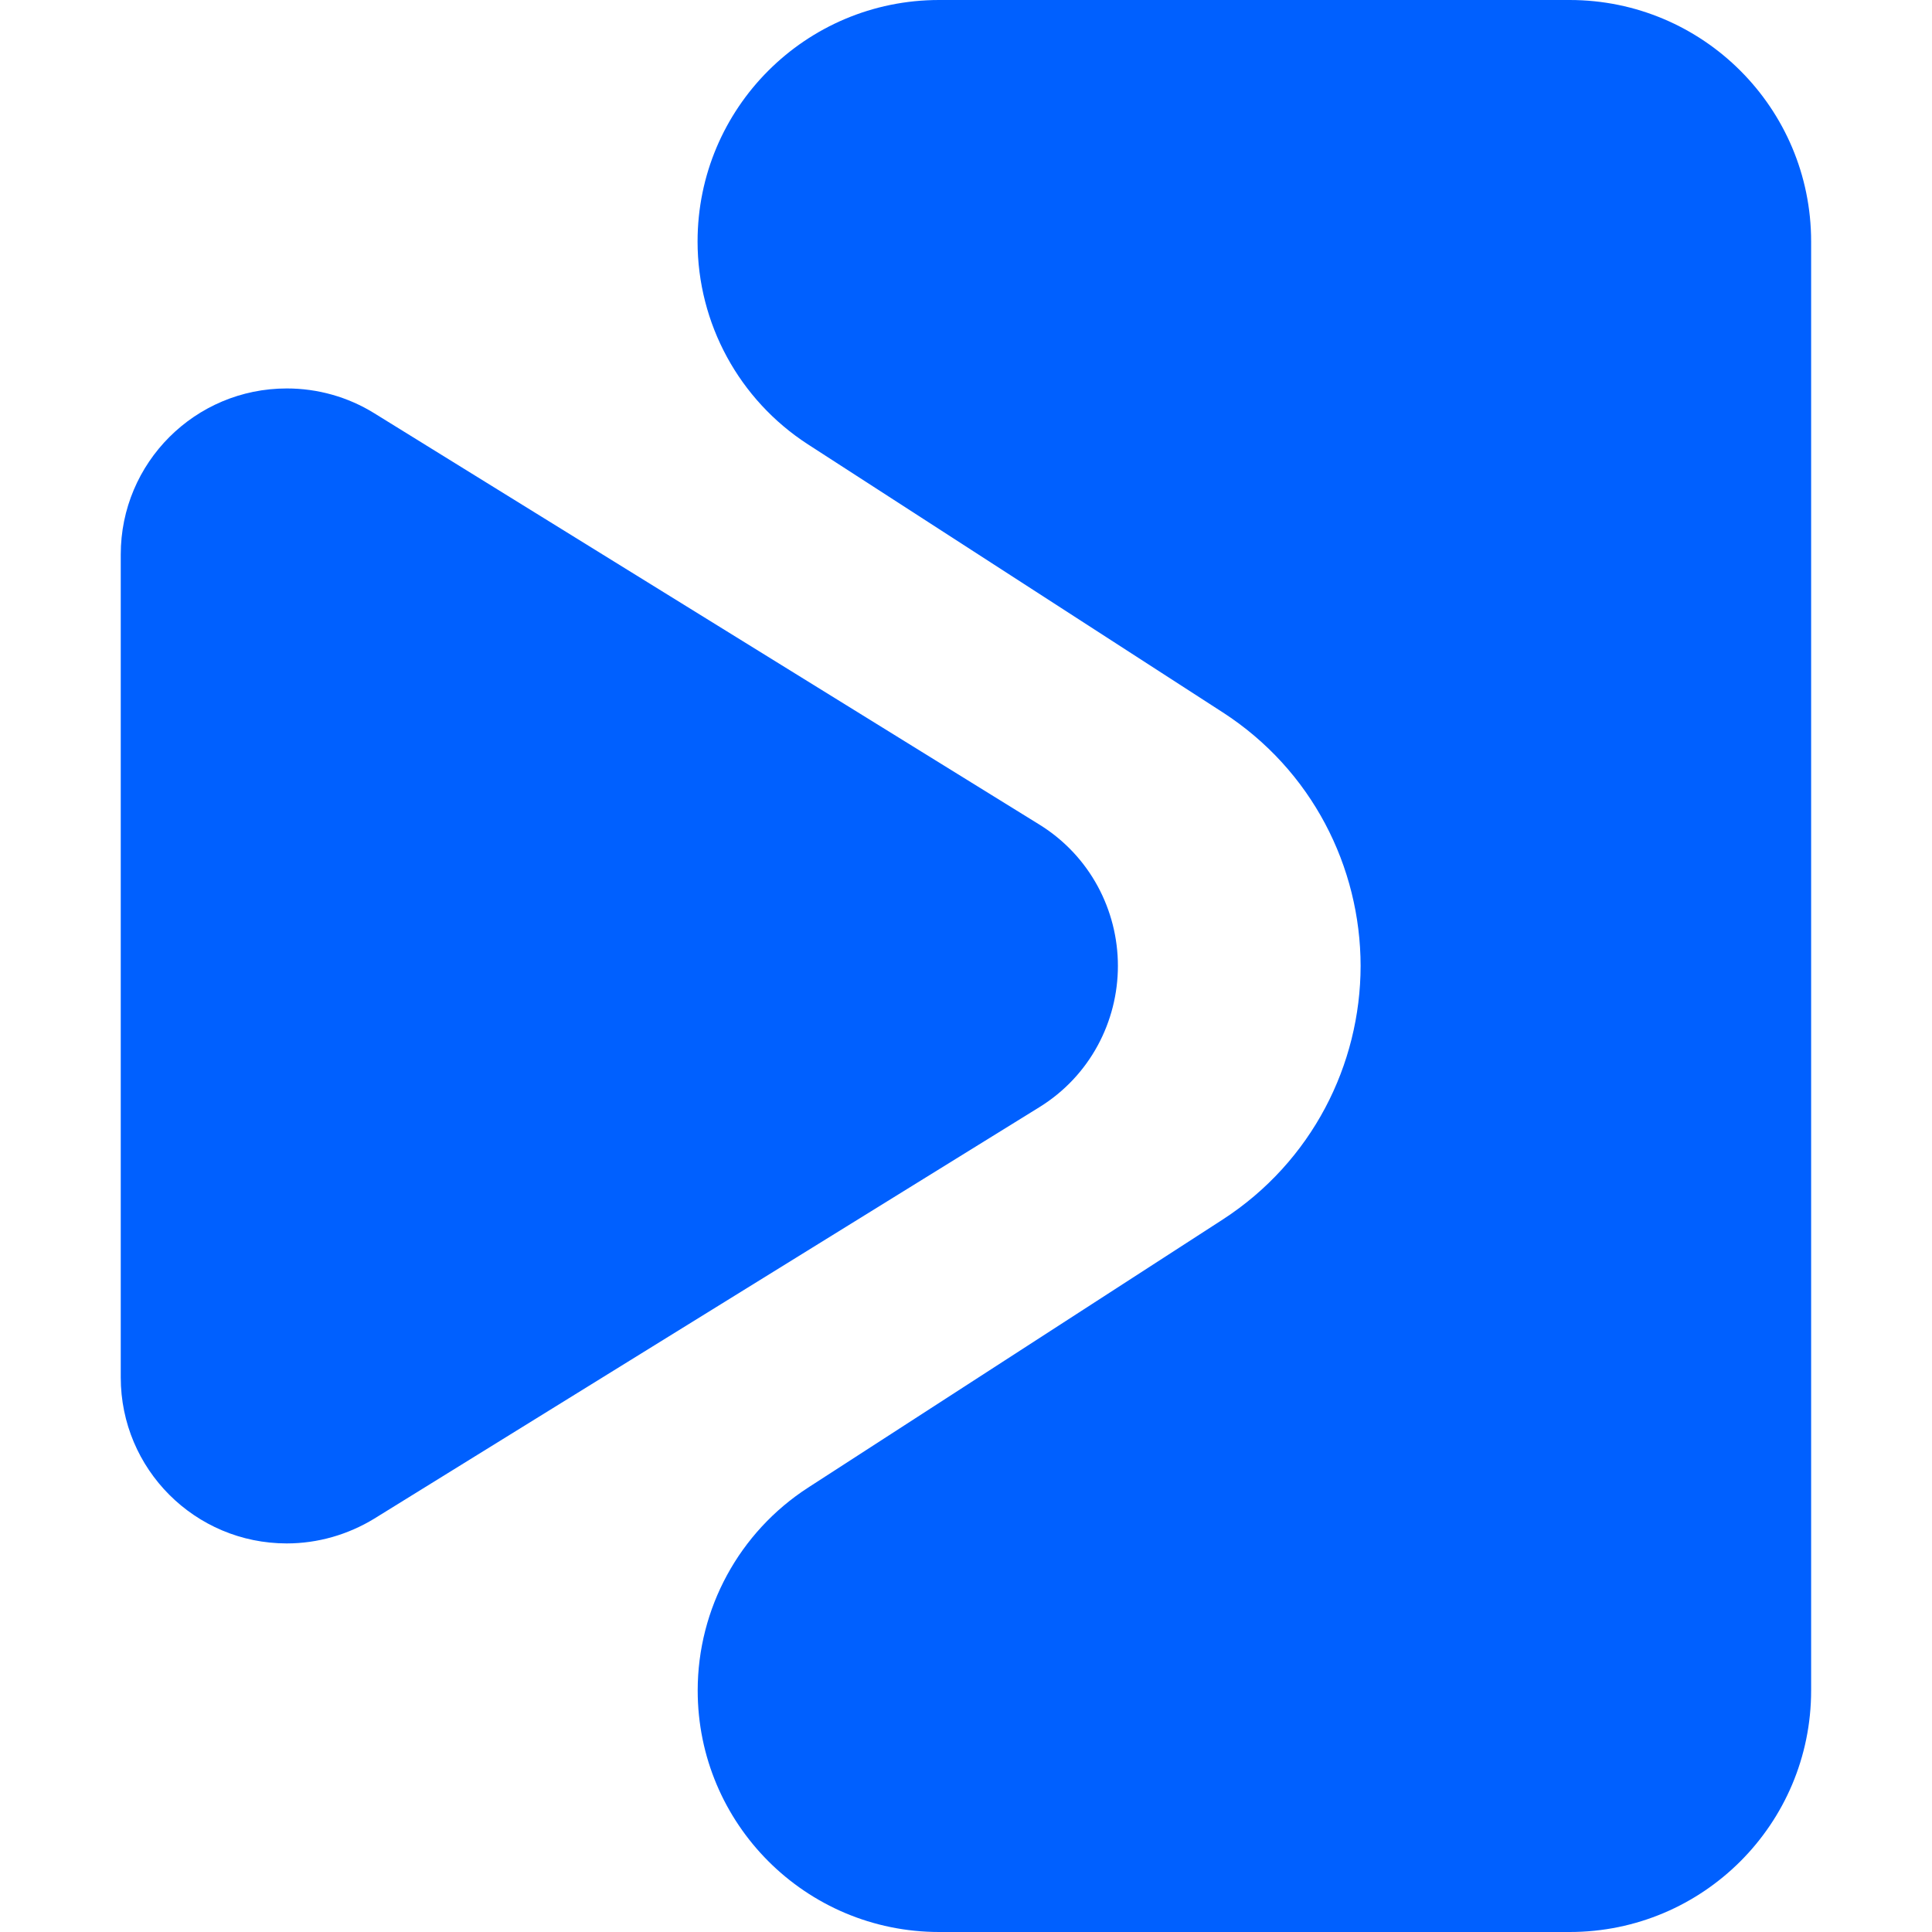
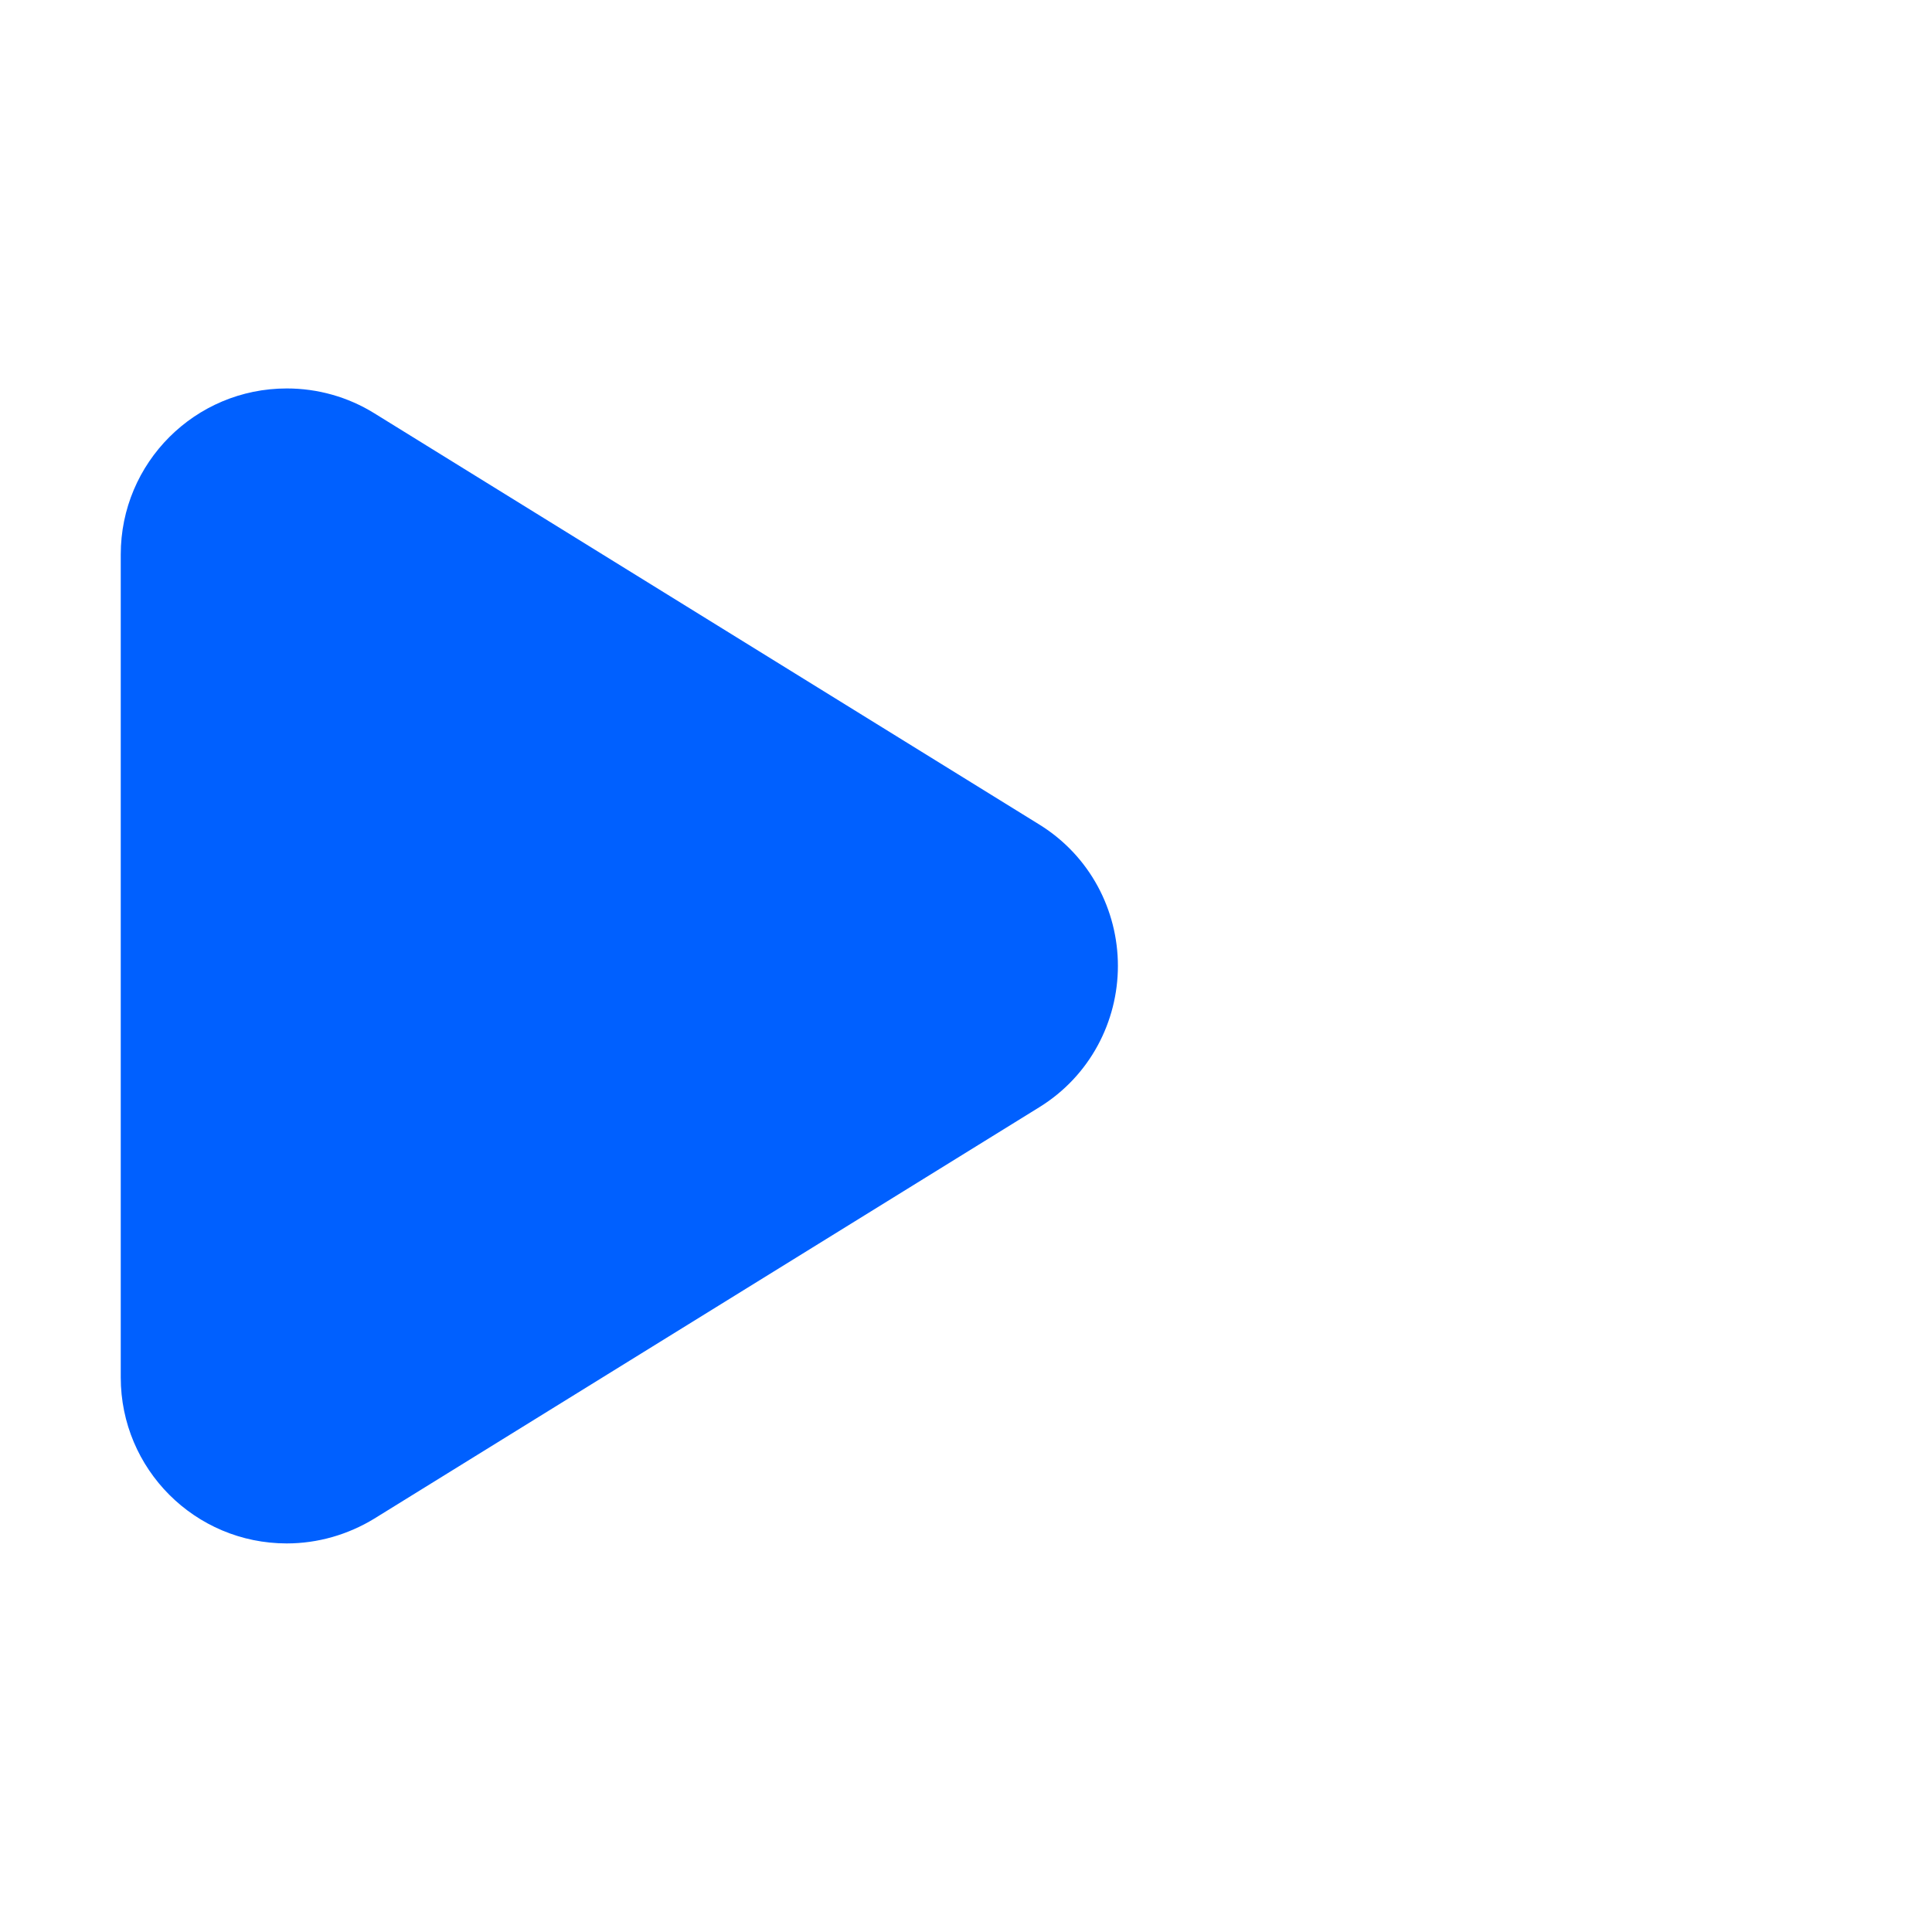
<svg xmlns="http://www.w3.org/2000/svg" width="16px" height="16px" viewBox="0 0 16 16" version="1.1">
  <title>streamify</title>
  <defs>
    <linearGradient x1="22.64%" y1="-0.146%" x2="56.699%" y2="84.445%" id="linearGradient-1">
      <stop stop-color="#42BCFF" offset="0%" />
      <stop stop-color="#0F1FFF" offset="100%" />
    </linearGradient>
    <linearGradient x1="22.64%" y1="-0.146%" x2="56.699%" y2="84.445%" id="linearGradient-2">
      <stop stop-color="#0060FF" offset="0%" />
      <stop stop-color="#0060FF" offset="100%" />
    </linearGradient>
    <linearGradient x1="41.046%" y1="-0.814%" x2="58.953%" y2="100.806%" id="linearGradient-3">
      <stop stop-color="#42BCFF" offset="0%" />
      <stop stop-color="#0F1FFF" offset="100%" />
    </linearGradient>
    <linearGradient x1="41.046%" y1="-0.814%" x2="58.953%" y2="100.806%" id="linearGradient-4">
      <stop stop-color="#0060FF" offset="0%" />
      <stop stop-color="#0060FF" offset="100%" />
    </linearGradient>
  </defs>
  <g id="streamify" stroke="none" stroke-width="1" fill="none" fill-rule="evenodd">
    <g id="Group-Copy-2" transform="translate(1, 0)">
      <path d="M8.258,7.999 C8.258,7.539 8.028,7.089 7.608,6.829 L2.099,3.422 C1.881,3.287 1.631,3.217 1.375,3.217 C0.615,3.217 0,3.832 0,4.592 L0,7.999 L0,11.407 C0,12.167 0.615,12.782 1.375,12.782 C1.63,12.782 1.881,12.71 2.099,12.577 L7.608,9.169 C8.028,8.909 8.258,8.459 8.258,7.999 Z" id="Path" fill="url(#linearGradient-2)" />
-       <path d="M11.999,0 L6.777,0 C5.672,0 4.777,0.895 4.777,2 C4.777,2.679 5.121,3.311 5.691,3.68 L9.127,5.9 C9.865,6.377 10.267,7.179 10.268,7.999 C10.267,8.818 9.865,9.62 9.127,10.099 L5.692,12.32 C5.122,12.689 4.778,13.321 4.778,14 C4.778,15.105 5.673,16 6.778,16 L11.999,16 C13.104,16 13.999,15.105 13.999,14 L13.999,7.999 L13.999,2 C13.999,0.895 13.103,0 11.999,0 Z" id="Path" fill="url(#linearGradient-4)" />
    </g>
  </g>
</svg>